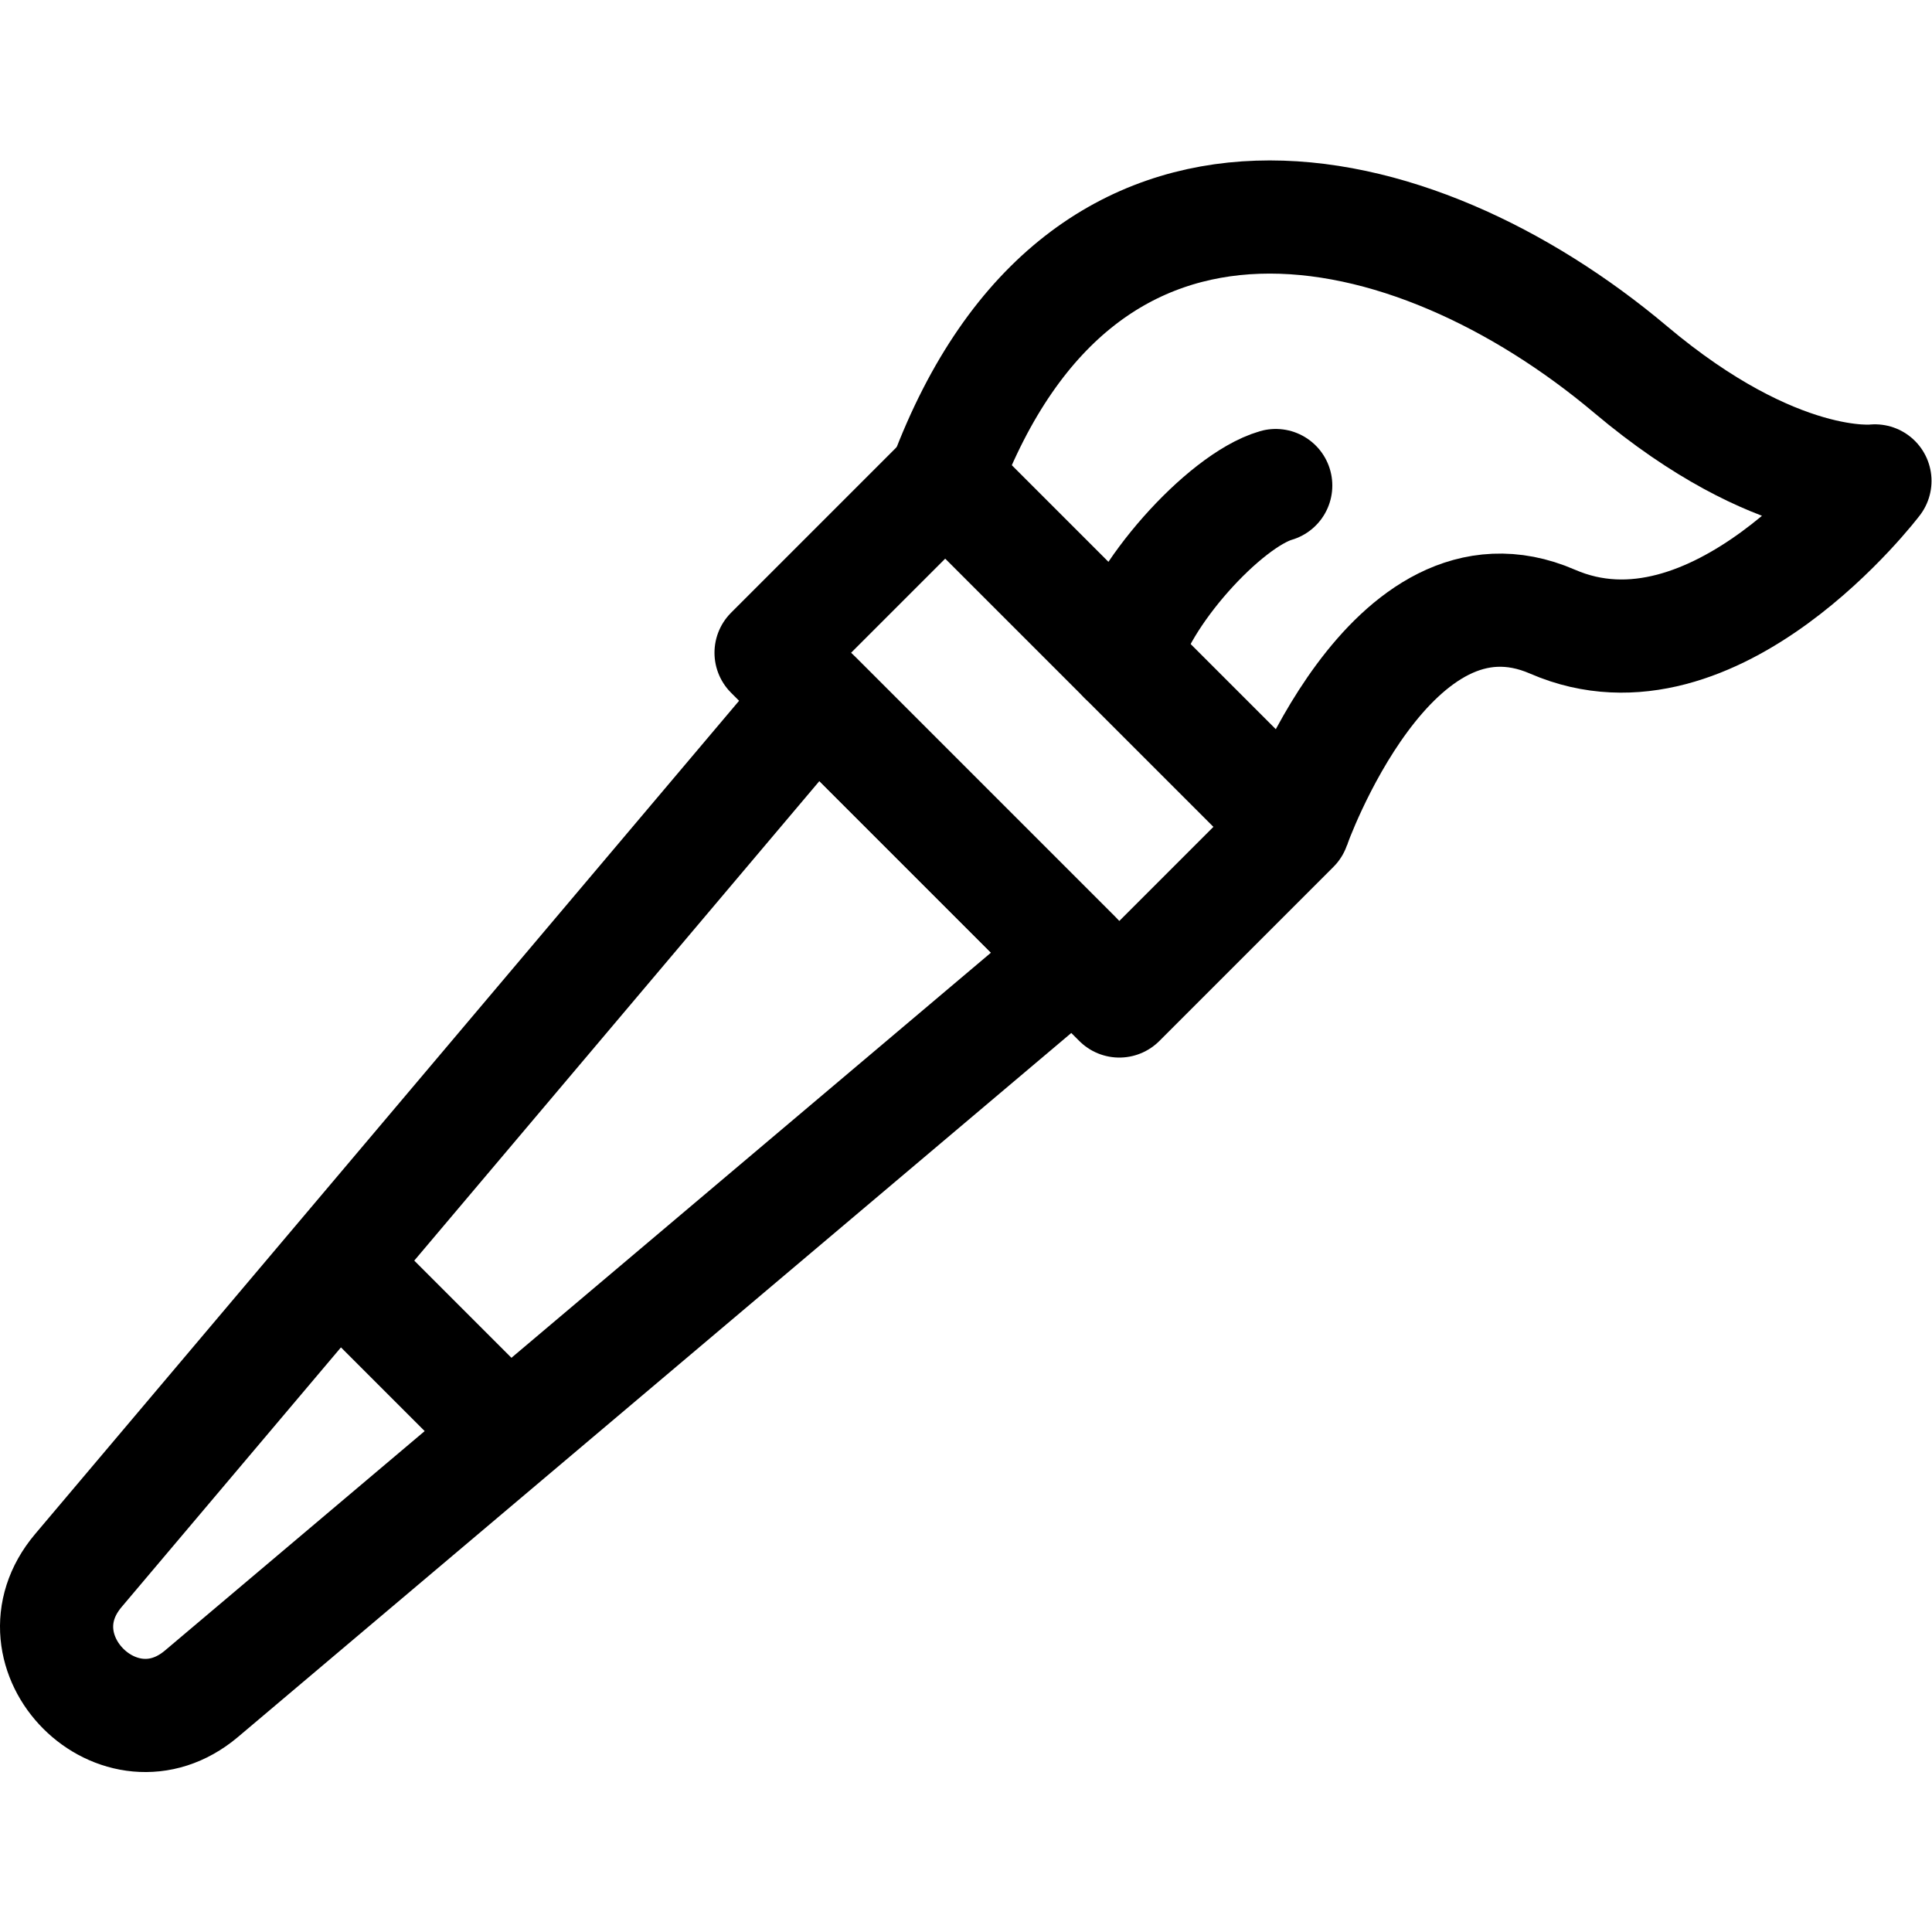
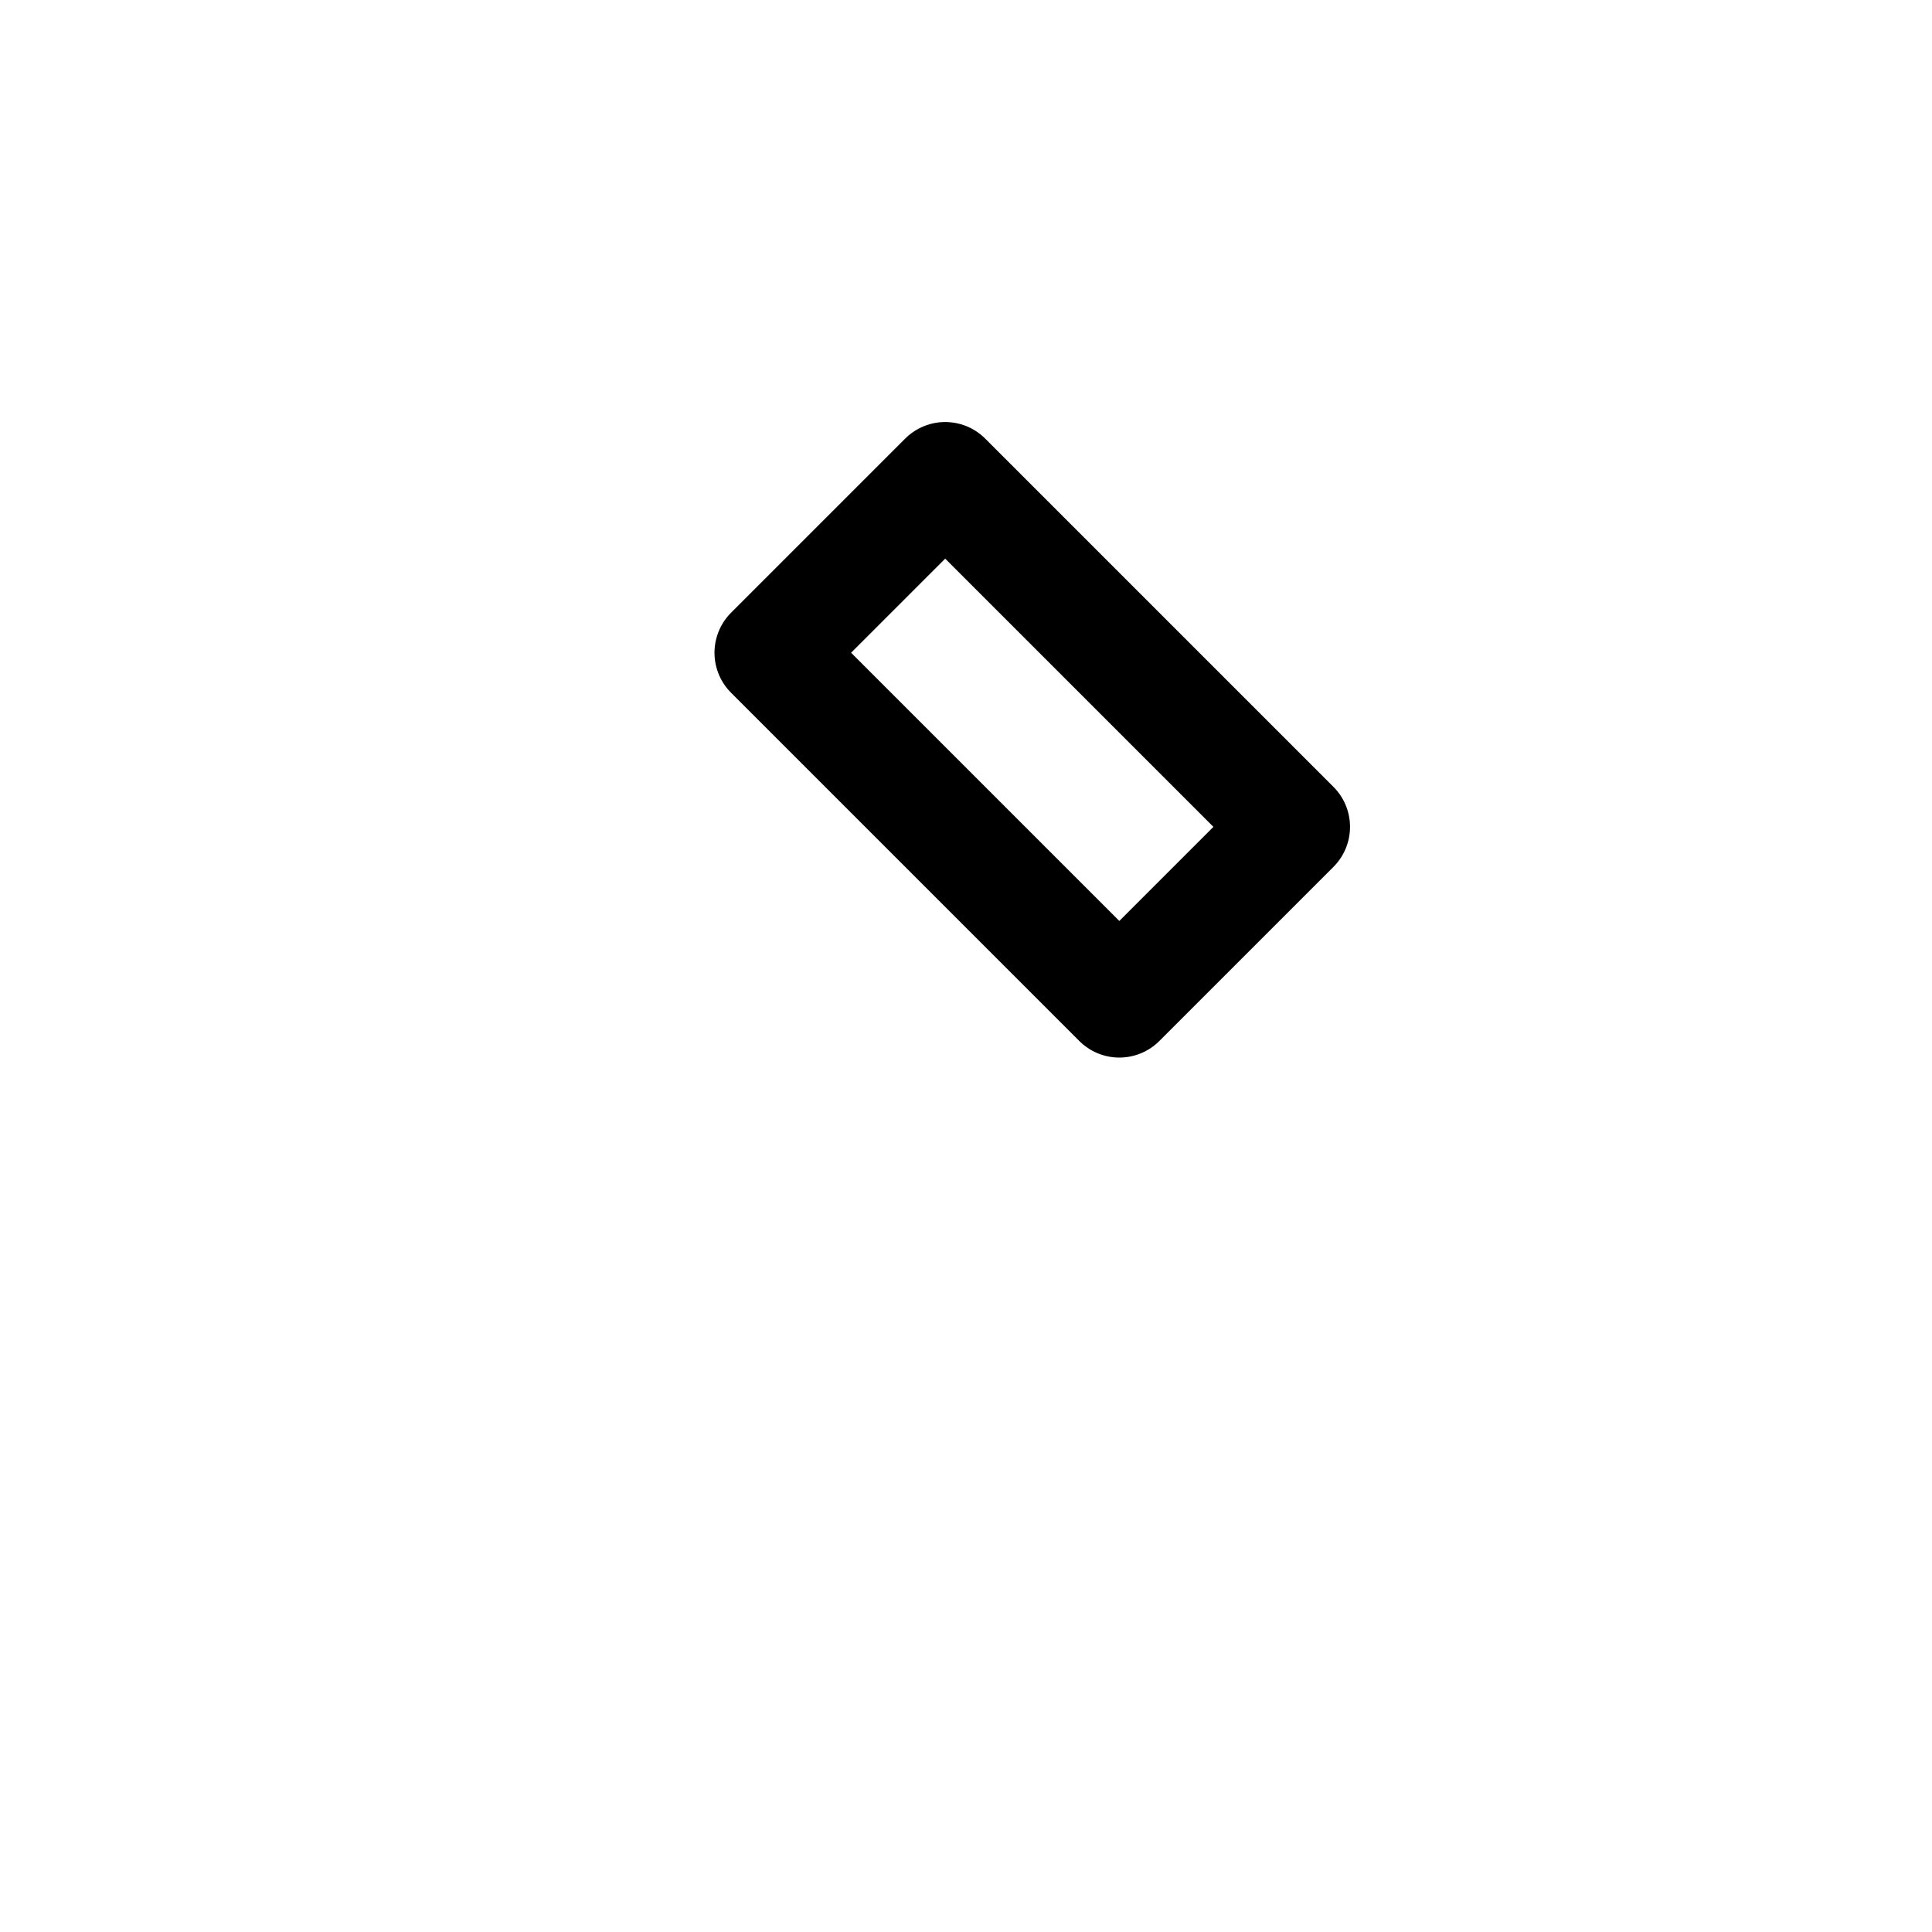
<svg xmlns="http://www.w3.org/2000/svg" version="1.1" id="svg1686" xml:space="preserve" width="682.667" height="682.667" viewBox="0 0 682.667 682.667">
  <defs id="defs1690">
    <clipPath clipPathUnits="userSpaceOnUse" id="clipPath1704">
-       <path d="M 0,512 H 512 V 0 H 0 Z" id="path1702" />
+       <path d="M 0,512 V 0 H 0 Z" id="path1702" />
    </clipPath>
  </defs>
  <g id="g1692" transform="matrix(1.333,0,0,-1.333,0,682.667)">
    <g id="g1694" transform="translate(296.705,246.791)">
      <path d="m 0,0 -92.311,92.311 46.155,46.156 92.312,-92.311 z" style="fill:none;stroke:#000000;stroke-width:30;stroke-linecap:butt;stroke-linejoin:round;stroke-miterlimit:10;stroke-dasharray:none;stroke-opacity:1" id="path1696" />
    </g>
    <g id="g1698">
      <g id="g1700" clip-path="url(#clipPath1704)">
        <g id="g1706" transform="translate(216.272,327.224)">
          <path d="m 0,0 -195.5,-231.406 c -18.33,-21.696 10.953,-50.979 32.649,-32.65 L 68.555,-68.555 Z" style="fill:none;stroke:#000000;stroke-width:30;stroke-linecap:butt;stroke-linejoin:round;stroke-miterlimit:10;stroke-dasharray:none;stroke-opacity:1" id="path1708" />
        </g>
        <g id="g1710" transform="translate(89.452,177.111)">
          <path d="M 0,0 45.263,-45.263" style="fill:none;stroke:#000000;stroke-width:30;stroke-linecap:butt;stroke-linejoin:round;stroke-miterlimit:10;stroke-dasharray:none;stroke-opacity:1" id="path1712" />
        </g>
        <g id="g1714" transform="translate(250.55,385.257)">
          <path d="M 0,0 C 36.58,97.482 123.816,77.66 181.689,28.915 220.531,-3.8 246.45,-0.607 246.45,-0.607 c 0,0 -42.449,-55.99 -85.445,-37.317 -42.995,18.673 -68.694,-54.387 -68.694,-54.387" style="fill:none;stroke:#000000;stroke-width:30;stroke-linecap:butt;stroke-linejoin:round;stroke-miterlimit:10;stroke-dasharray:none;stroke-opacity:1" id="path1716" />
        </g>
        <g id="g1718" transform="translate(298.081,337.727)">
-           <path d="M 0,0 C 3.601,16.317 26.36,41.675 40.085,45.696" style="fill:none;stroke:#000000;stroke-width:30;stroke-linecap:round;stroke-linejoin:round;stroke-miterlimit:10;stroke-dasharray:none;stroke-opacity:1" id="path1720" />
-         </g>
+           </g>
      </g>
    </g>
  </g>
</svg>